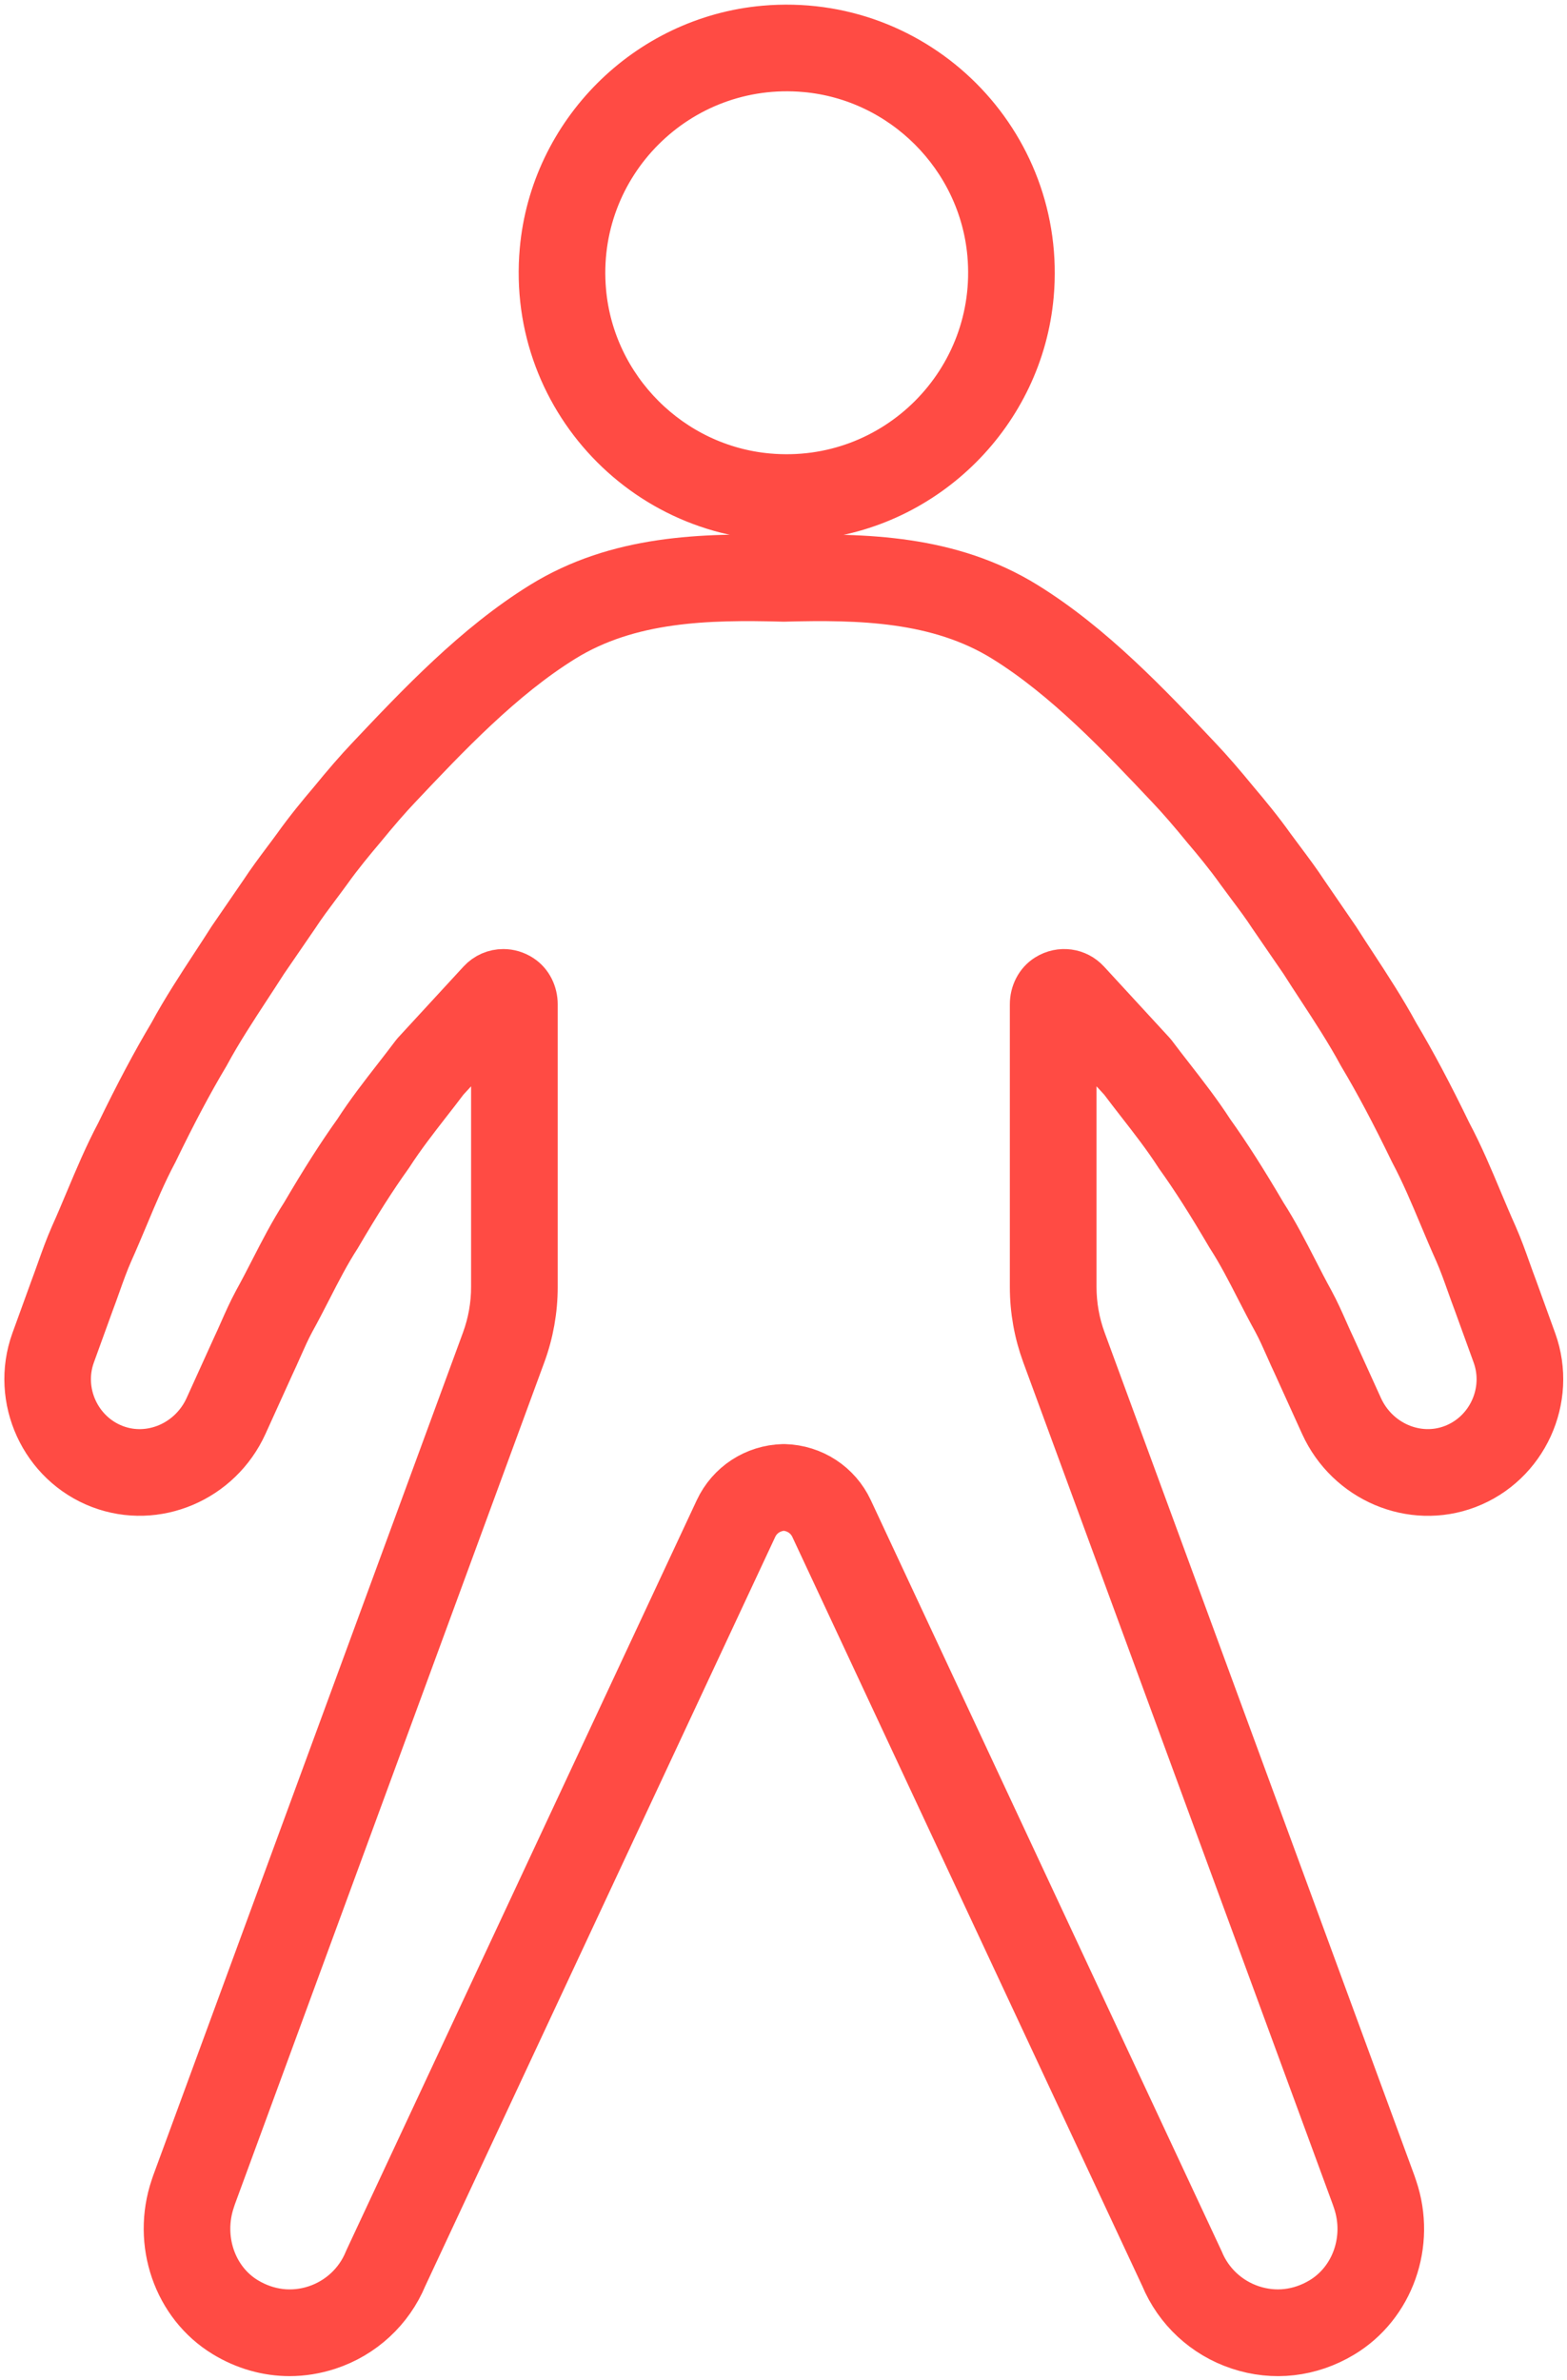
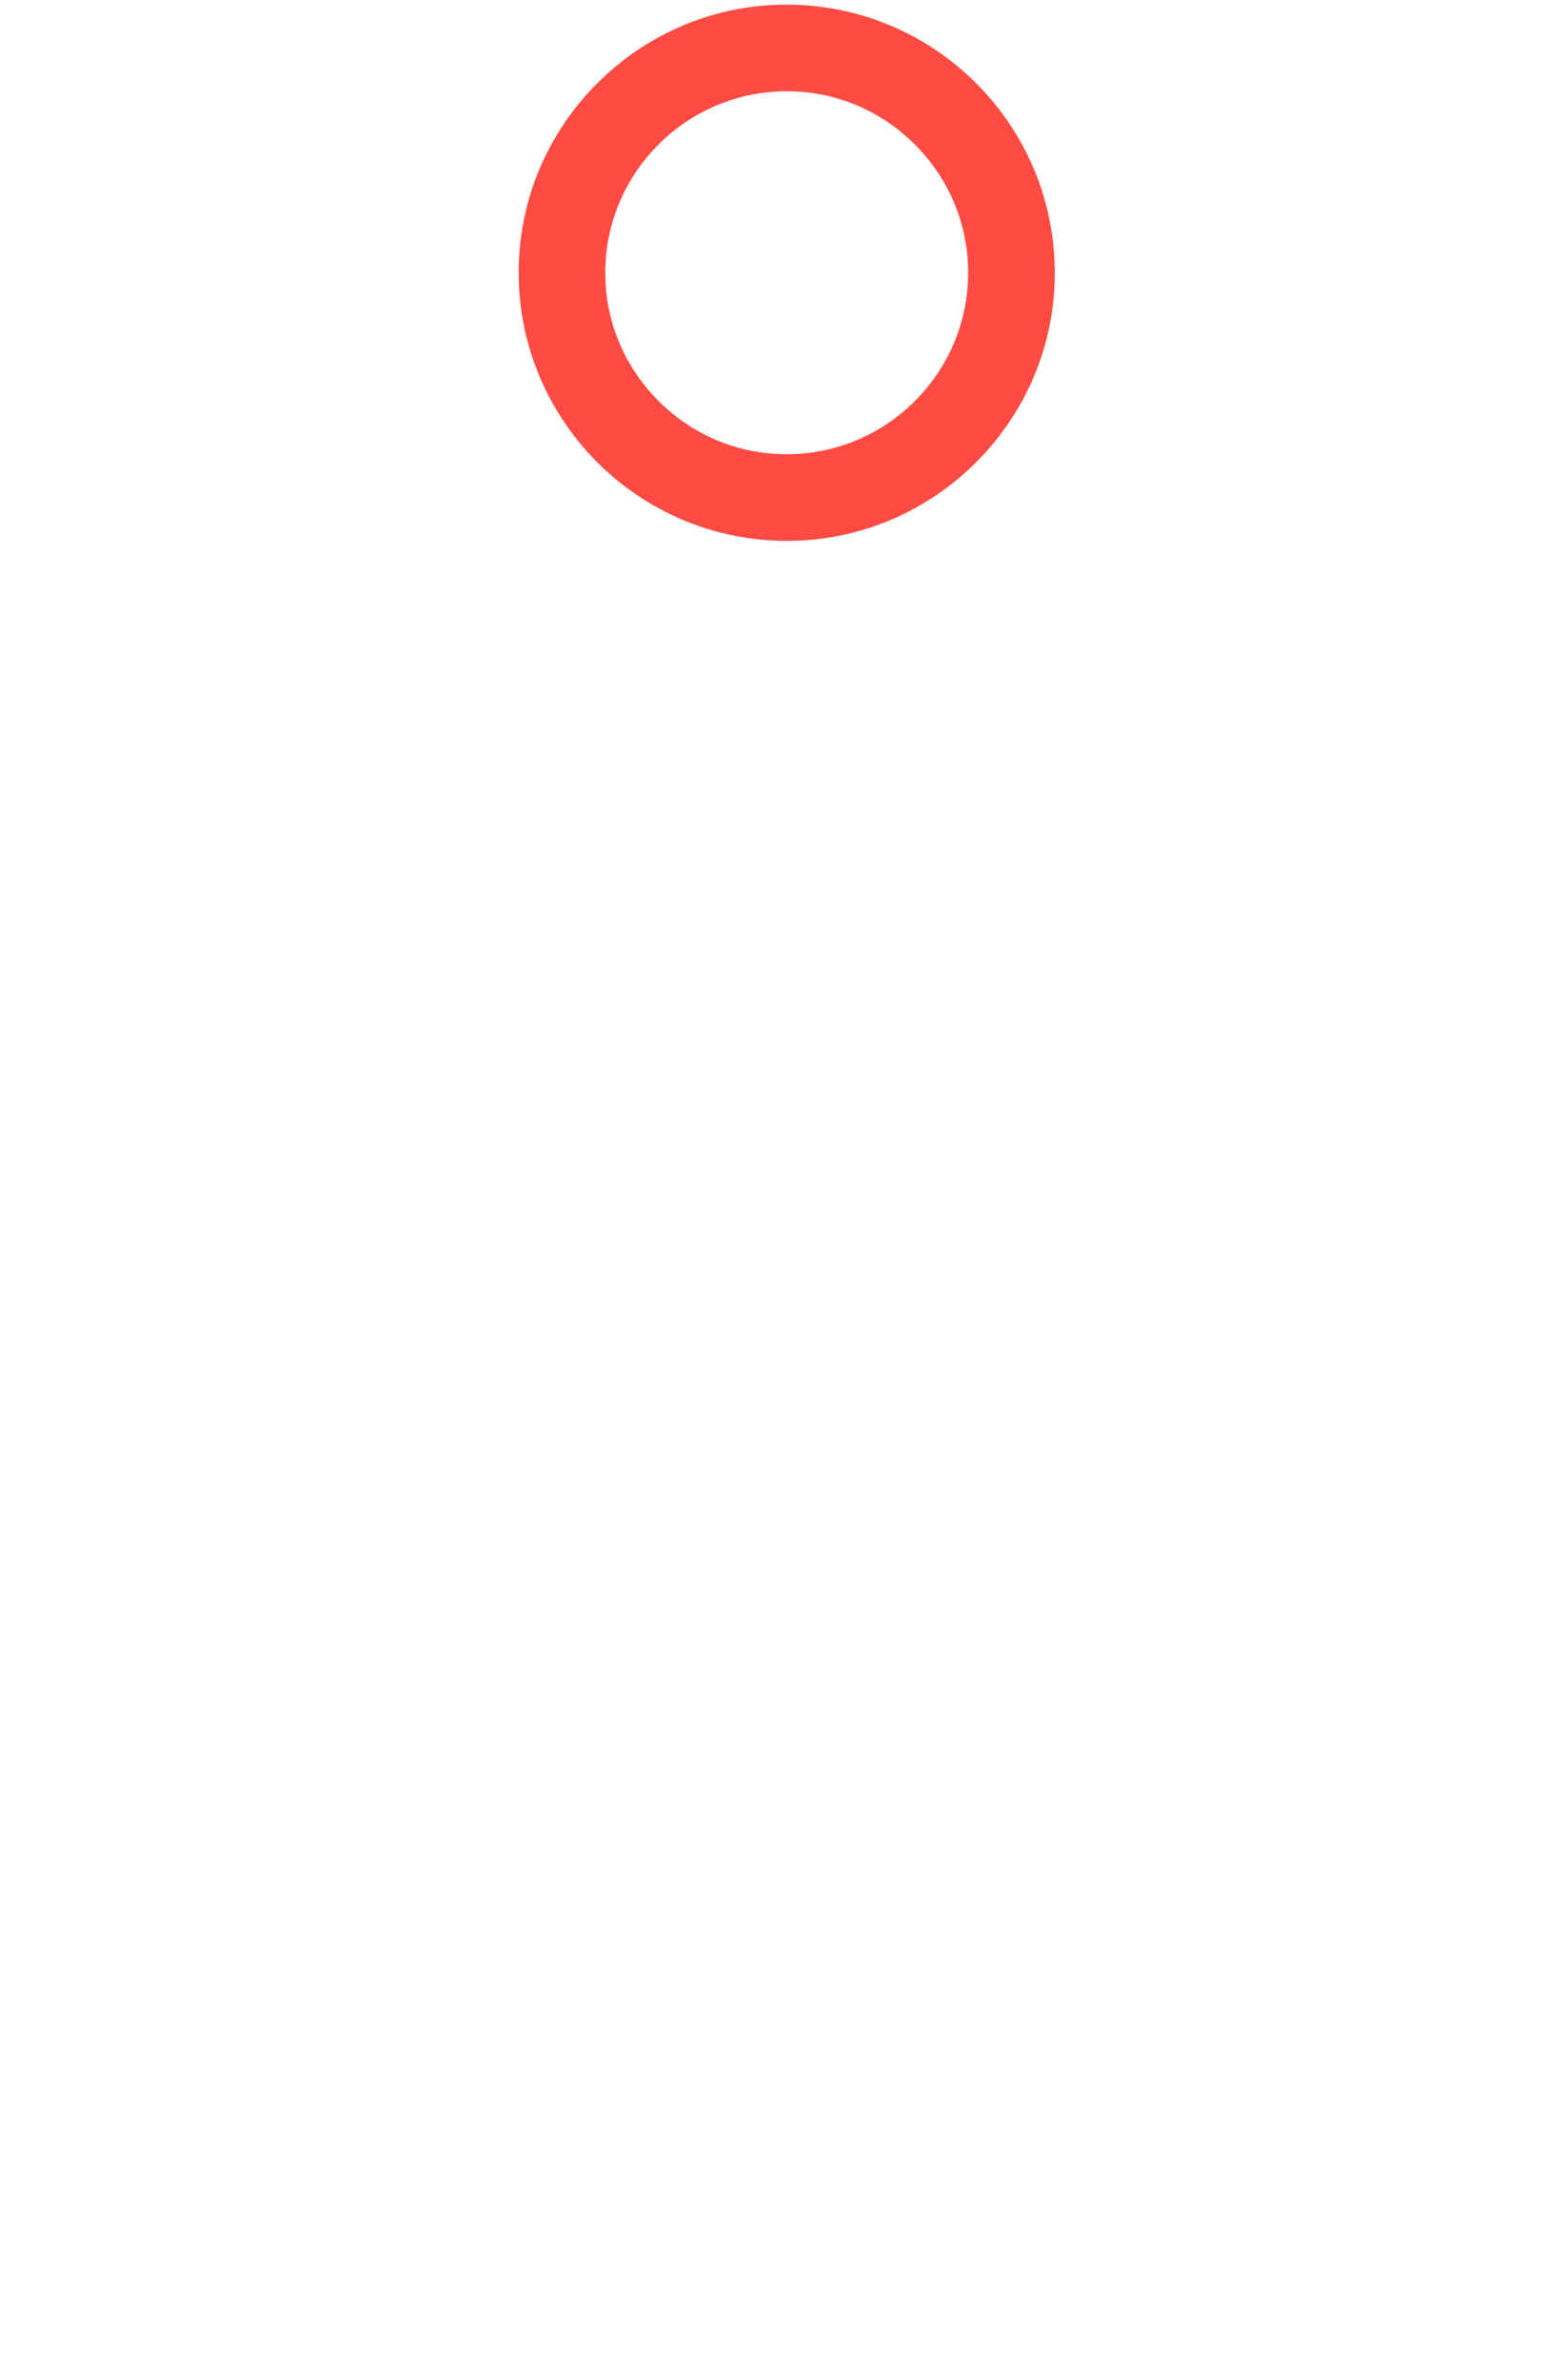
<svg xmlns="http://www.w3.org/2000/svg" width="54" height="82" viewBox="0 0 54 82" fill="none">
-   <path d="M9.981 81.01C9.217 81.01 8.46 80.797 7.771 80.377C6.12 79.373 5.39 77.264 6.036 75.363L6.077 75.241L16.753 46.199C16.972 45.601 17.084 44.975 17.084 44.338V35.247L15.318 37.165C15.12 37.429 14.916 37.691 14.712 37.952C14.264 38.529 13.799 39.126 13.402 39.743L13.384 39.769C12.837 40.533 12.293 41.385 11.62 42.532L11.606 42.556C11.234 43.131 10.922 43.737 10.593 44.38C10.407 44.742 10.215 45.116 10.011 45.484C9.853 45.777 9.715 46.088 9.568 46.419C9.483 46.61 9.399 46.801 9.309 46.99L8.375 49.048C7.519 50.932 5.368 51.844 3.477 51.126C1.53 50.386 0.519 48.185 1.225 46.221L1.878 44.422C1.958 44.209 2.031 44.004 2.104 43.8C2.245 43.405 2.39 42.997 2.567 42.594C2.748 42.194 2.919 41.785 3.085 41.389C3.407 40.624 3.739 39.832 4.144 39.07C4.804 37.709 5.38 36.626 5.955 35.662C6.403 34.835 6.921 34.044 7.421 33.279C7.616 32.982 7.81 32.685 8 32.386L8.012 32.368L9.098 30.787C9.339 30.419 9.61 30.057 9.871 29.707C9.993 29.544 10.116 29.381 10.235 29.217C10.65 28.634 11.107 28.082 11.459 27.669C11.954 27.063 12.354 26.602 12.748 26.185C14.473 24.359 16.427 22.289 18.707 20.879C21.297 19.276 24.228 19.211 27.01 19.284C29.791 19.211 32.722 19.276 35.312 20.879C37.592 22.289 39.547 24.359 41.272 26.185C41.666 26.602 42.065 27.062 42.569 27.677C42.913 28.083 43.371 28.634 43.789 29.222C43.905 29.381 44.027 29.544 44.149 29.706C44.411 30.057 44.682 30.419 44.931 30.799L46.021 32.387C46.211 32.685 46.405 32.982 46.6 33.279C47.101 34.045 47.618 34.836 48.066 35.662C48.641 36.626 49.217 37.709 49.877 39.07C50.282 39.832 50.614 40.623 50.934 41.388C51.101 41.784 51.273 42.194 51.451 42.59C51.63 42.997 51.776 43.405 51.916 43.8C51.99 44.004 52.062 44.209 52.14 44.413L52.795 46.222C53.502 48.185 52.491 50.386 50.543 51.127C48.652 51.846 46.501 50.932 45.645 49.048L44.707 46.981C44.621 46.8 44.536 46.609 44.451 46.417C44.305 46.088 44.167 45.776 44.006 45.478C43.805 45.116 43.614 44.742 43.427 44.38C43.098 43.737 42.786 43.13 42.415 42.555L42.4 42.531C41.728 41.385 41.184 40.533 40.636 39.769L40.619 39.743C40.221 39.126 39.757 38.529 39.307 37.952C39.104 37.69 38.9 37.429 38.703 37.165C38.555 37.005 37.683 36.058 36.937 35.247V44.338C36.937 44.974 37.049 45.604 37.268 46.2L47.938 75.227L47.996 75.398C48.639 77.291 47.893 79.393 46.224 80.393C45.139 81.043 43.891 81.186 42.711 80.793C41.545 80.406 40.608 79.537 40.139 78.407L28.074 52.588C27.88 52.173 27.474 51.906 27.01 51.886C26.546 51.906 26.139 52.173 25.945 52.588L13.88 78.407C13.409 79.542 12.467 80.412 11.295 80.797C10.861 80.939 10.419 81.01 9.98 81.01H9.981ZM17.346 33.546C17.539 33.546 17.736 33.602 17.915 33.718C18.208 33.908 18.369 34.249 18.369 34.599V44.338C18.369 45.125 18.23 45.906 17.958 46.644L7.288 75.67L7.253 75.777C6.799 77.112 7.298 78.586 8.439 79.279C9.198 79.741 10.071 79.846 10.895 79.576C11.715 79.307 12.373 78.697 12.699 77.903L12.711 77.875L24.781 52.043C25.185 51.18 26.032 50.626 26.992 50.6H27.01H27.028C27.989 50.626 28.836 51.18 29.239 52.043L41.322 77.902C41.647 78.693 42.301 79.301 43.116 79.572C43.936 79.844 44.805 79.744 45.563 79.289C46.717 78.598 47.228 77.134 46.779 75.809L46.726 75.654L36.061 46.643C35.789 45.902 35.65 45.127 35.65 44.338V34.6C35.65 34.242 35.819 33.894 36.123 33.705C36.555 33.437 37.09 33.516 37.42 33.875C38.277 34.805 39.669 36.318 39.669 36.318L39.711 36.368C39.91 36.634 40.116 36.898 40.321 37.161C40.784 37.757 41.264 38.373 41.69 39.033C42.256 39.824 42.815 40.7 43.501 41.868C43.904 42.494 44.242 43.153 44.57 43.791C44.751 44.144 44.938 44.509 45.132 44.86C45.32 45.207 45.475 45.557 45.625 45.895C45.705 46.076 45.786 46.259 45.872 46.439L46.814 48.514C47.391 49.783 48.827 50.402 50.085 49.923C51.382 49.43 52.055 47.964 51.584 46.656L50.932 44.859C50.855 44.656 50.779 44.443 50.703 44.23C50.564 43.84 50.433 43.471 50.275 43.111C50.092 42.705 49.916 42.288 49.747 41.884C49.421 41.108 49.113 40.375 48.734 39.661L48.723 39.639C48.075 38.302 47.512 37.244 46.953 36.308L46.94 36.285C46.516 35.501 46.011 34.728 45.522 33.981C45.327 33.683 45.131 33.385 44.941 33.084L43.861 31.512C43.628 31.154 43.38 30.824 43.118 30.474C42.993 30.307 42.868 30.139 42.745 29.97C42.351 29.417 41.916 28.893 41.58 28.498C41.09 27.899 40.708 27.459 40.336 27.066C38.666 25.296 36.772 23.292 34.635 21.969C32.34 20.55 29.618 20.498 27.026 20.567H27.008H26.991C24.398 20.498 21.676 20.55 19.382 21.969C17.244 23.291 15.351 25.296 13.68 27.066C13.308 27.459 12.927 27.899 12.444 28.489C12.102 28.893 11.667 29.416 11.276 29.965C11.149 30.14 11.024 30.307 10.898 30.475C10.637 30.824 10.39 31.154 10.164 31.5L9.077 33.084C8.886 33.384 8.69 33.681 8.495 33.98C8.007 34.727 7.501 35.5 7.077 36.284L7.064 36.308C6.505 37.244 5.942 38.302 5.294 39.639L5.283 39.661C4.903 40.374 4.595 41.108 4.27 41.885C4.1 42.288 3.926 42.705 3.741 43.116C3.585 43.471 3.453 43.839 3.314 44.23C3.238 44.443 3.163 44.656 3.082 44.868L2.433 46.657C1.963 47.964 2.636 49.431 3.933 49.924C5.191 50.402 6.627 49.783 7.204 48.516L8.142 46.449C8.232 46.26 8.312 46.078 8.392 45.897C8.542 45.558 8.697 45.208 8.882 44.866C9.079 44.51 9.267 44.145 9.448 43.792C9.776 43.154 10.114 42.494 10.517 41.869C11.204 40.7 11.763 39.824 12.328 39.033C12.754 38.373 13.233 37.758 13.696 37.163C13.902 36.898 14.107 36.634 14.307 36.368L14.348 36.318L16.598 33.875C16.795 33.66 17.067 33.546 17.345 33.546L17.346 33.546Z" stroke="#FF4B44" stroke-width="1.7" />
  <path d="M27.876 17.75C22.651 18.216 18.292 13.857 18.758 8.632C19.114 4.627 22.34 1.401 26.345 1.044C31.57 0.579 35.929 4.938 35.464 10.162C35.107 14.167 31.881 17.393 27.876 17.75L27.876 17.75ZM27.759 2.324C23.334 1.93 19.643 5.621 20.038 10.045C20.34 13.437 23.072 16.168 26.463 16.47C30.887 16.864 34.578 13.174 34.184 8.749C33.882 5.358 31.151 2.626 27.76 2.324H27.759Z" stroke="#FF4B44" stroke-width="1.7" />
</svg>